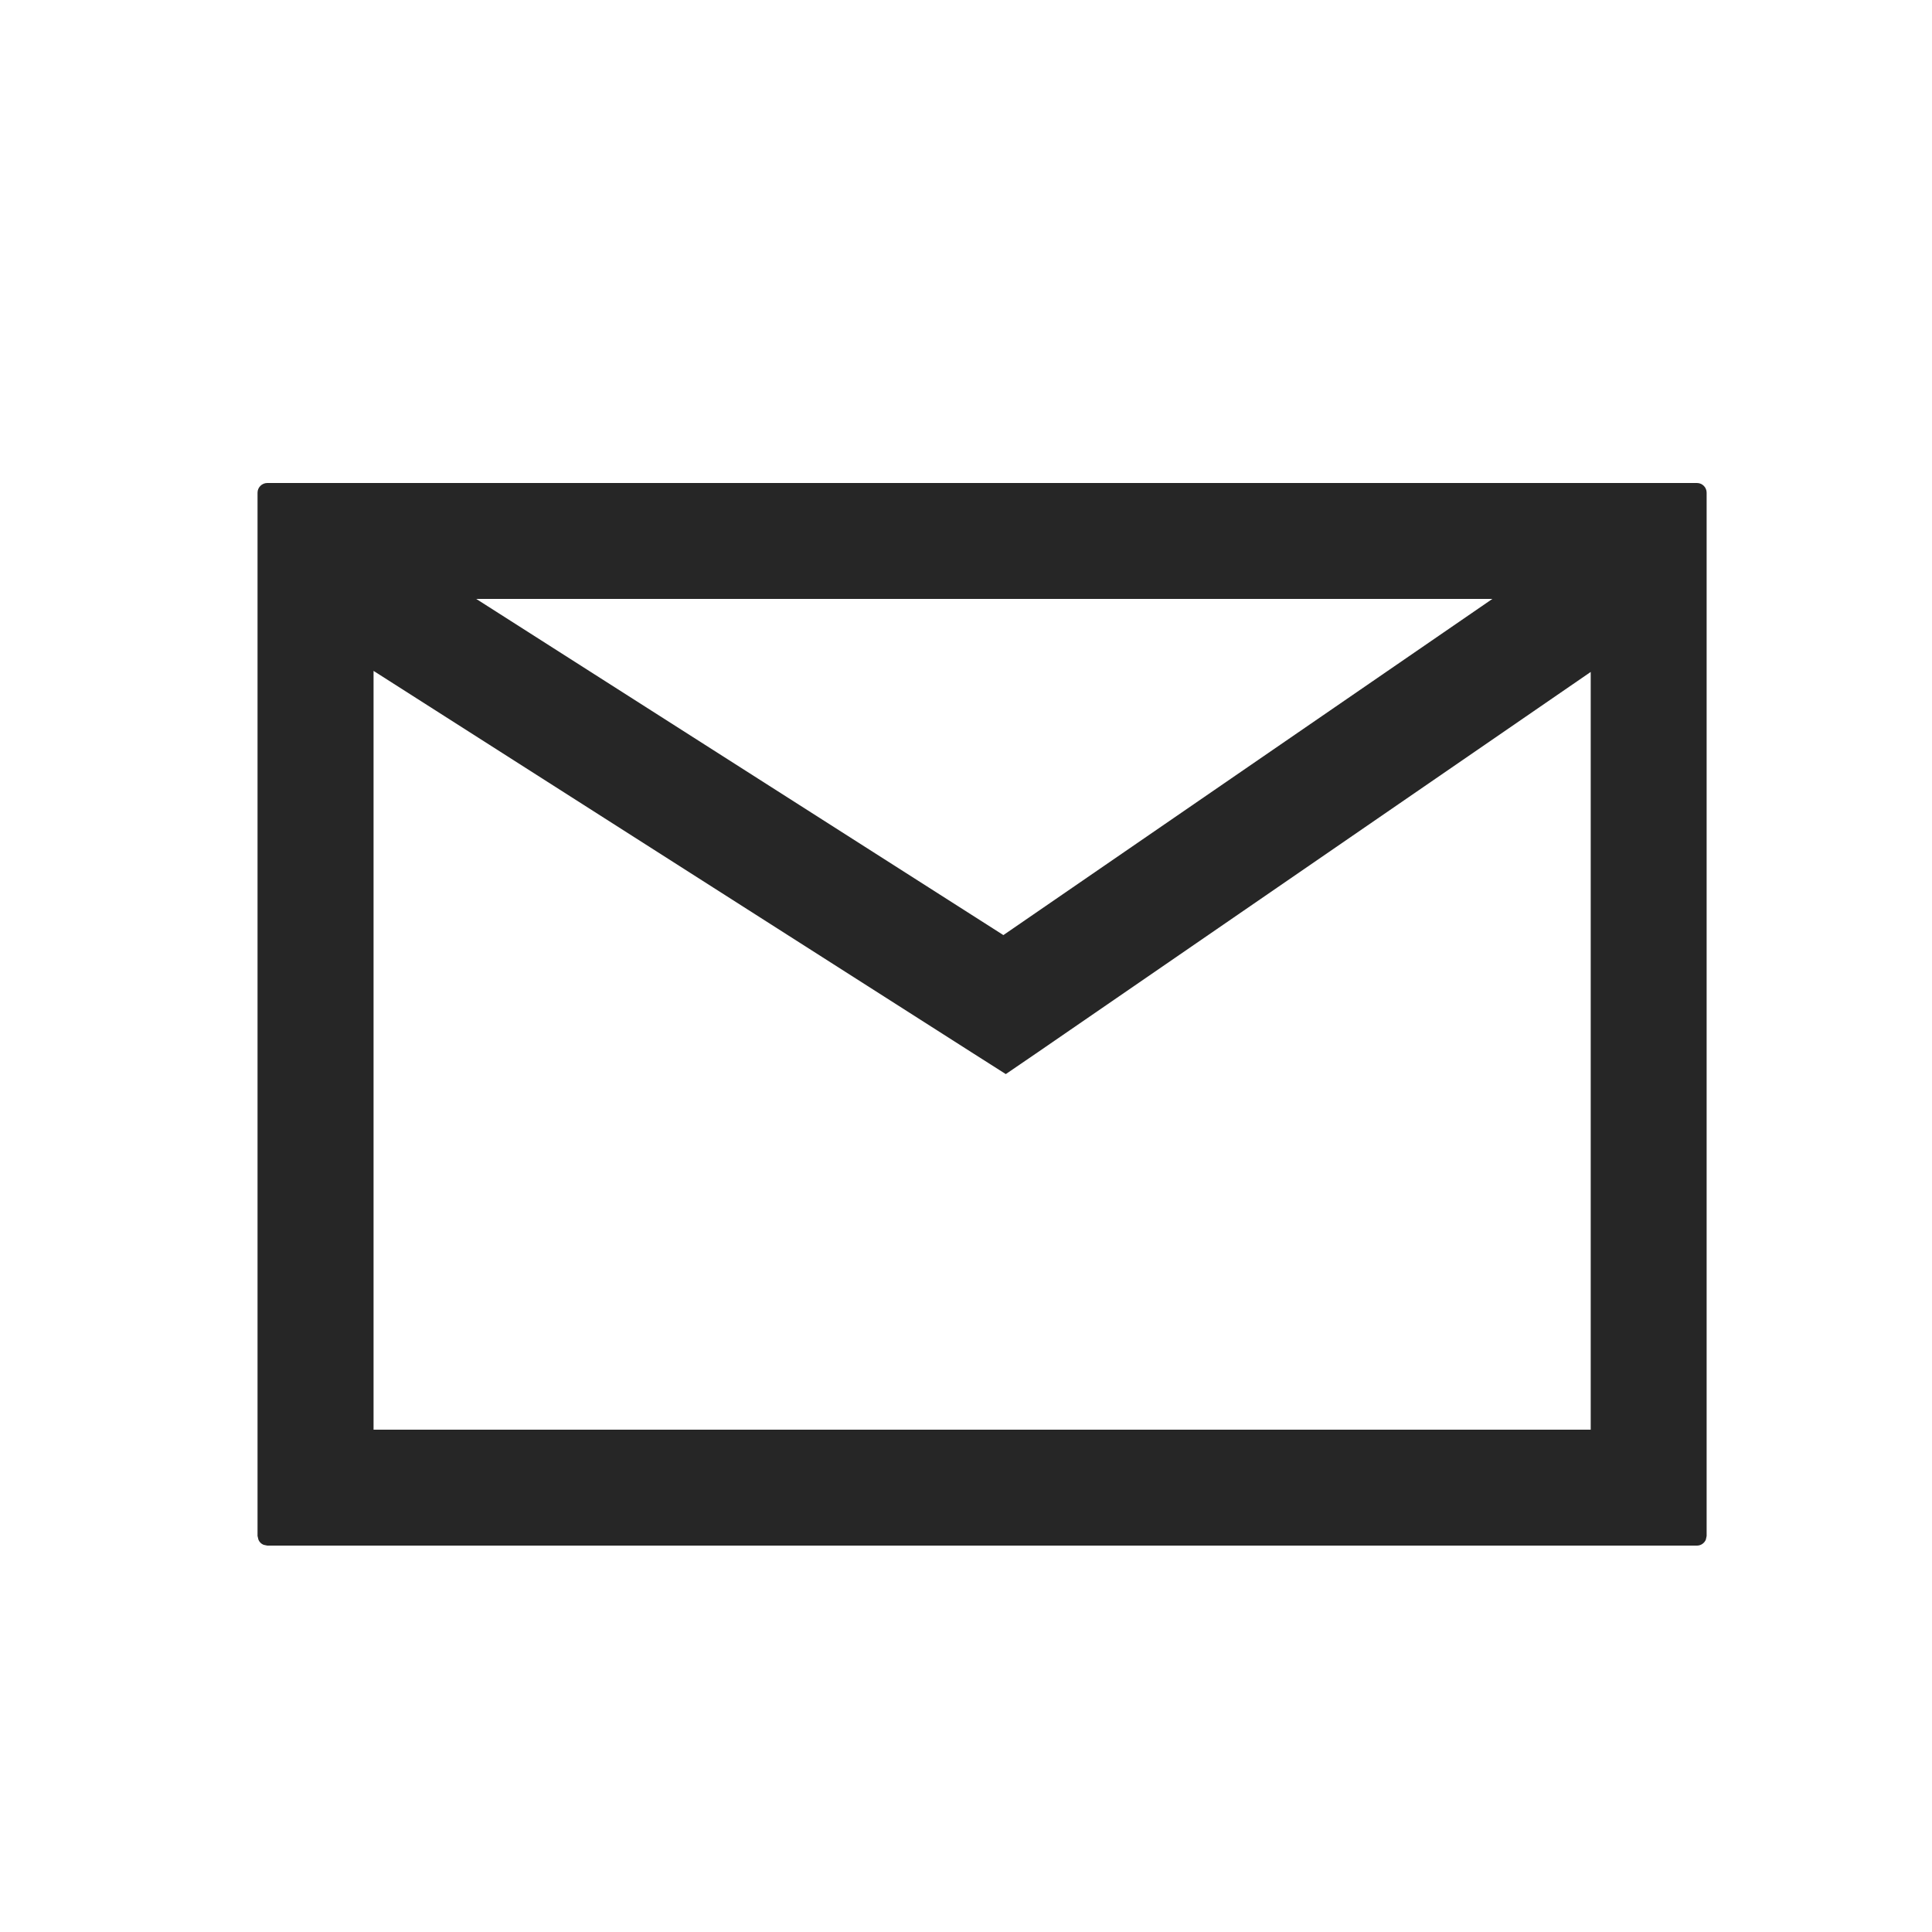
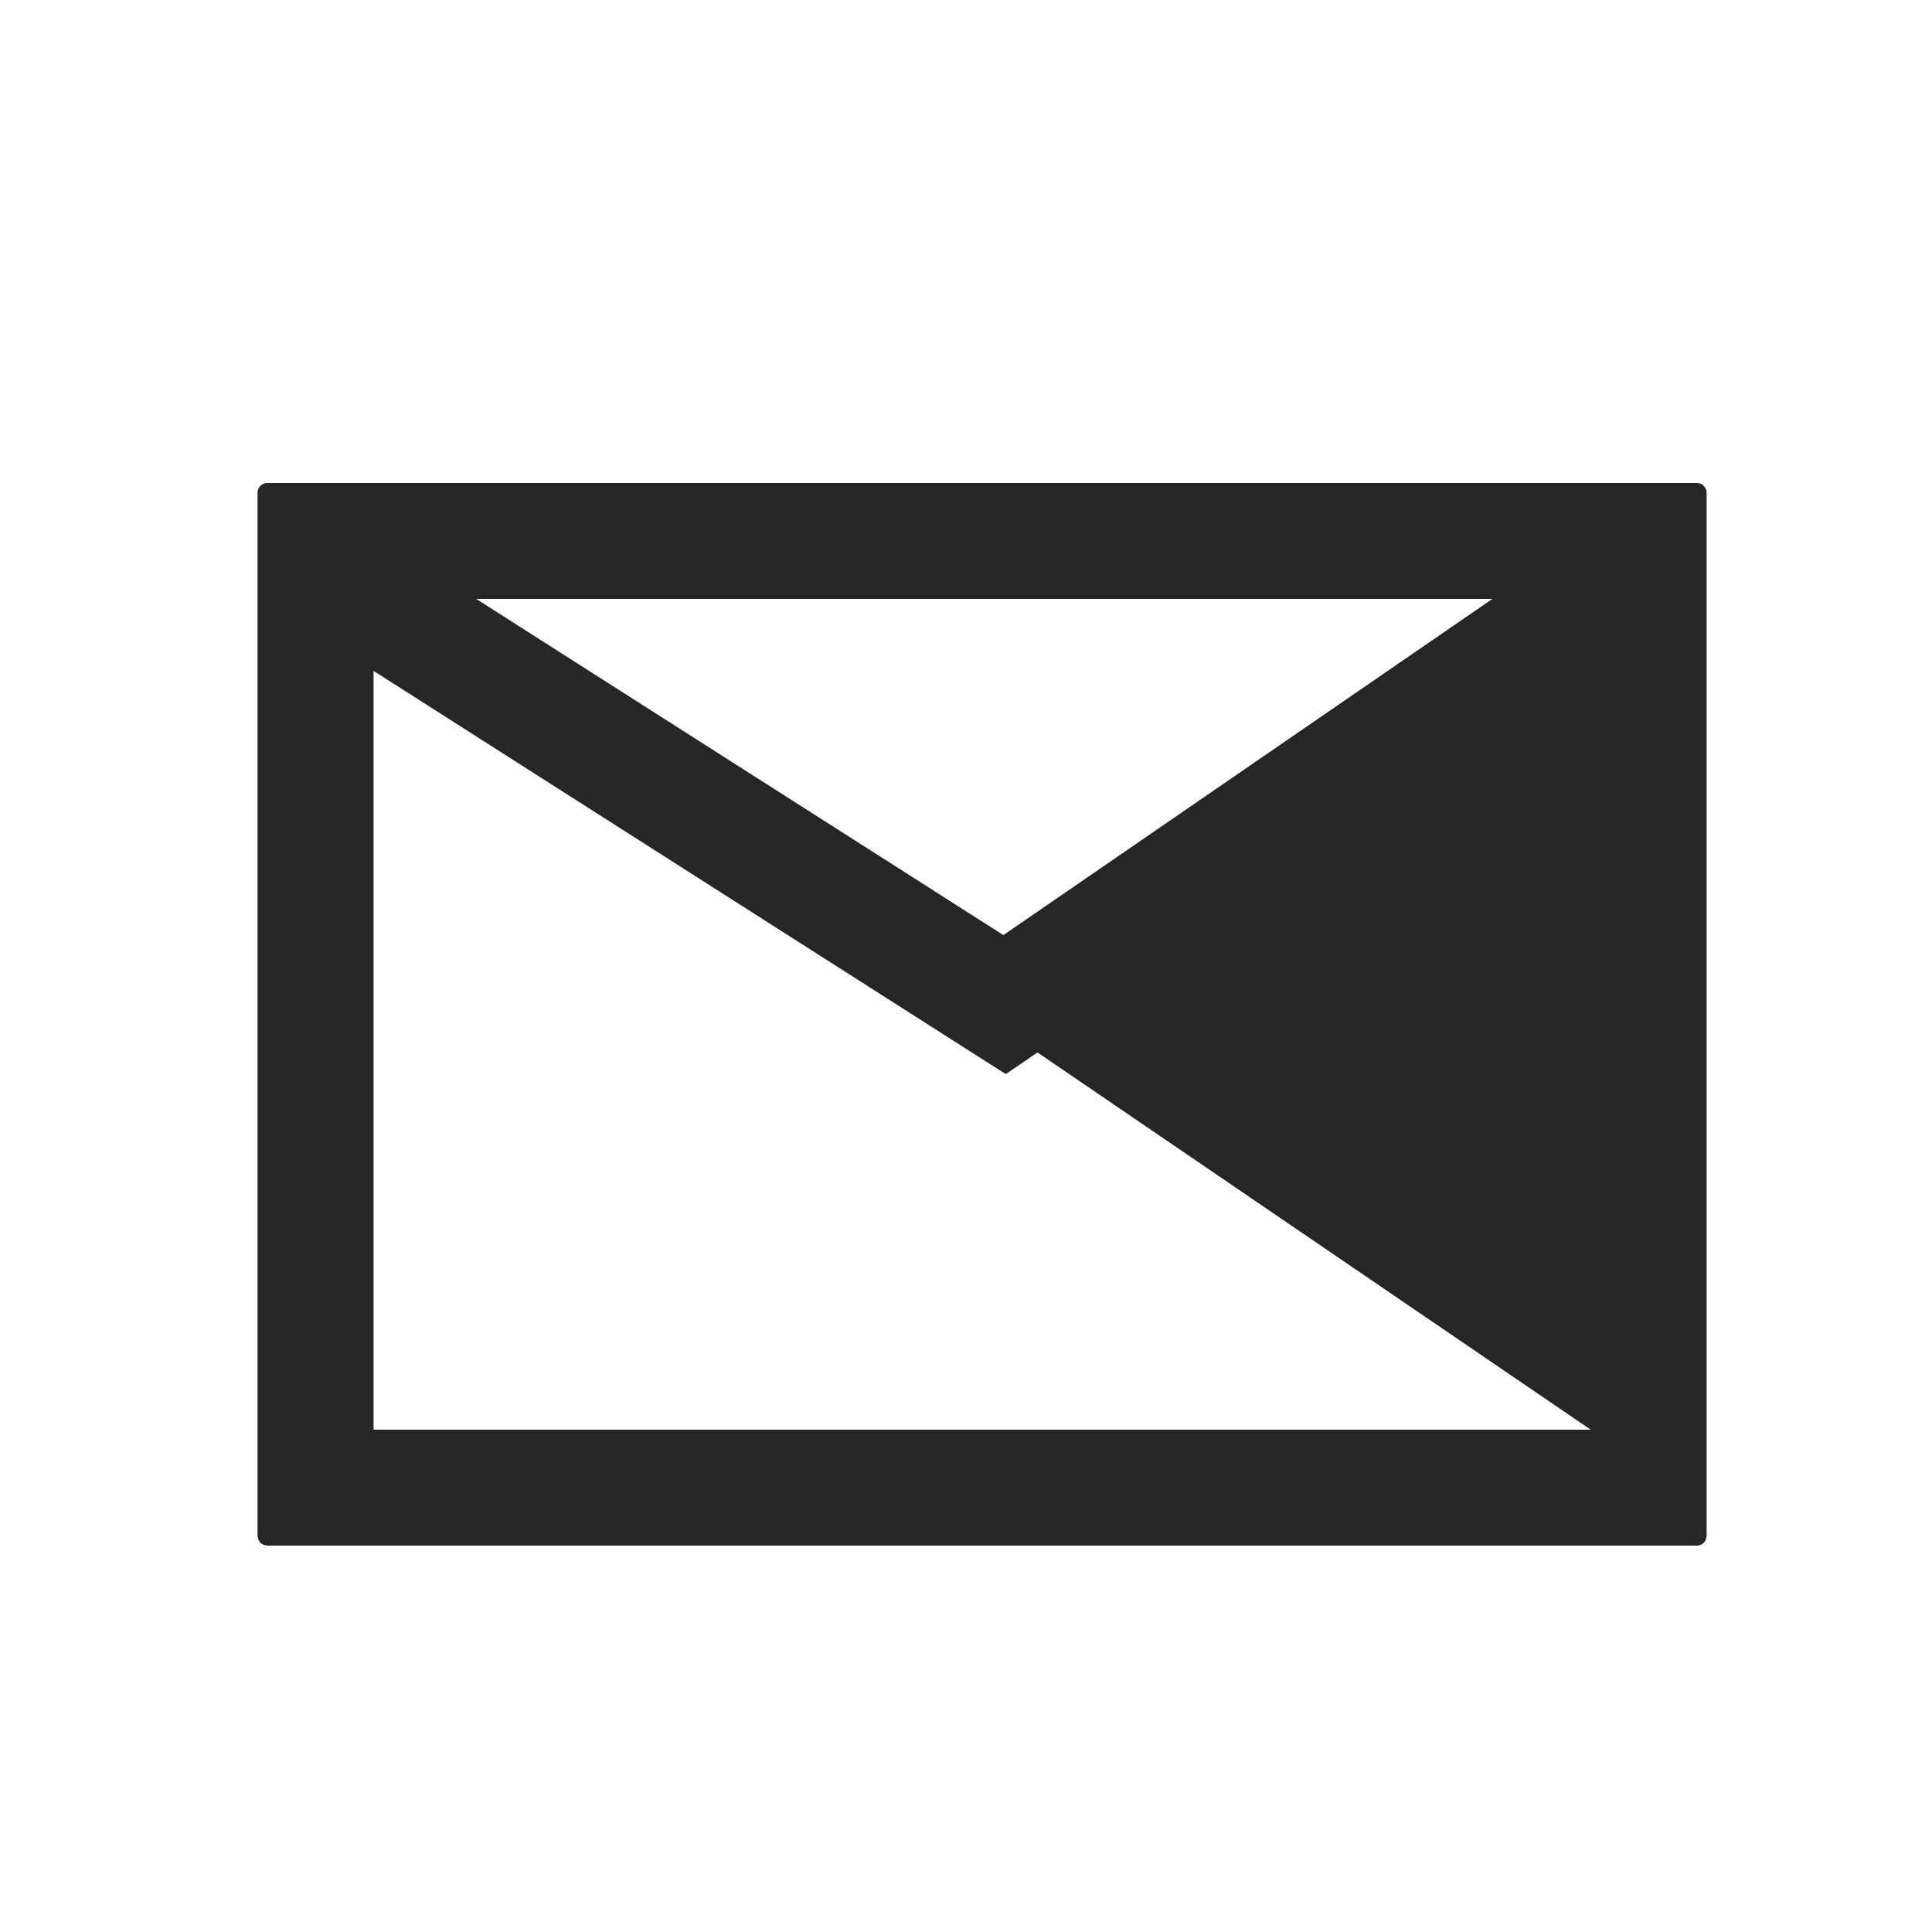
<svg xmlns="http://www.w3.org/2000/svg" width="20" height="20" viewBox="0 0 20 20" fill="none">
-   <path d="M17.567 5C17.622 5 17.667 5.045 17.667 5.1V15.9L17.659 15.938C17.644 15.974 17.609 16 17.567 16H2.767L2.729 15.992C2.704 15.982 2.685 15.963 2.675 15.938L2.666 15.9V5.1C2.666 5.045 2.712 5 2.767 5H17.567ZM3.867 14.8H16.467V6.956L10.74 10.895L10.412 11.119L10.077 10.906L3.867 6.945V14.8ZM10.387 9.68L15.449 6.2H4.93L10.387 9.68Z" fill="black" fill-opacity="0.85" />
+   <path d="M17.567 5C17.622 5 17.667 5.045 17.667 5.1V15.9L17.659 15.938C17.644 15.974 17.609 16 17.567 16H2.767L2.729 15.992C2.704 15.982 2.685 15.963 2.675 15.938L2.666 15.9V5.1C2.666 5.045 2.712 5 2.767 5H17.567ZM3.867 14.8H16.467L10.74 10.895L10.412 11.119L10.077 10.906L3.867 6.945V14.8ZM10.387 9.68L15.449 6.2H4.93L10.387 9.68Z" fill="black" fill-opacity="0.85" />
</svg>